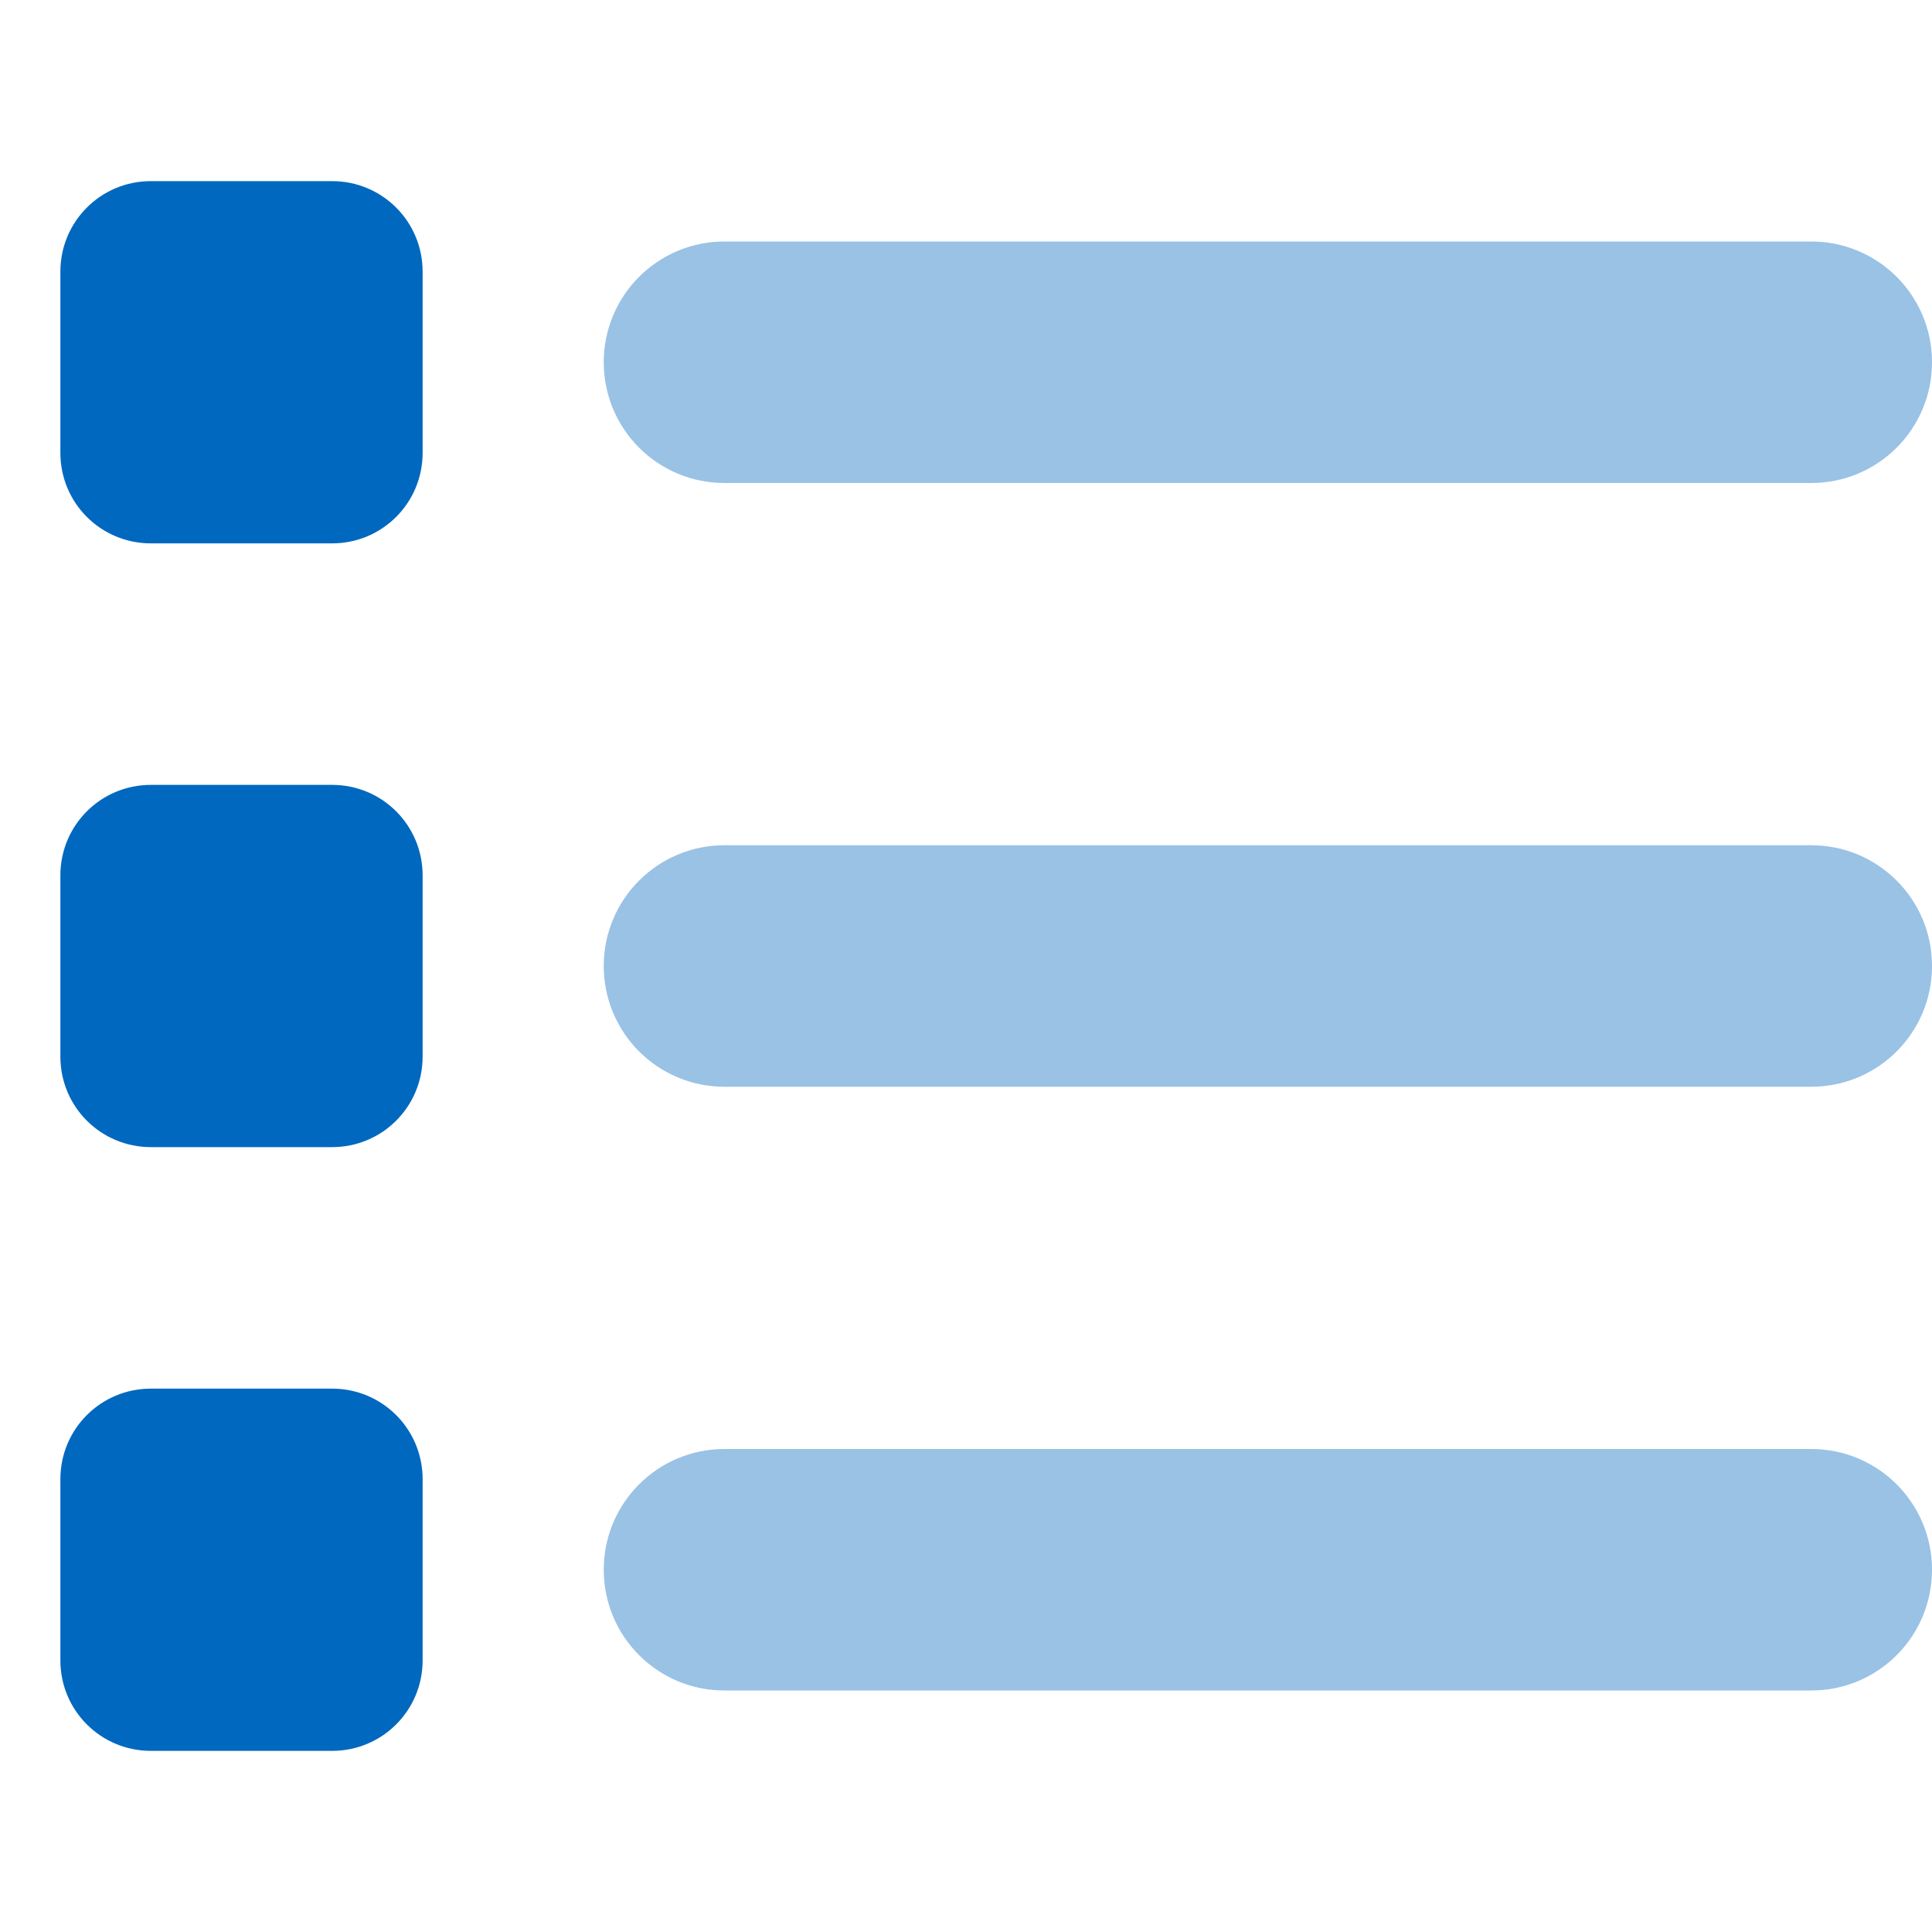
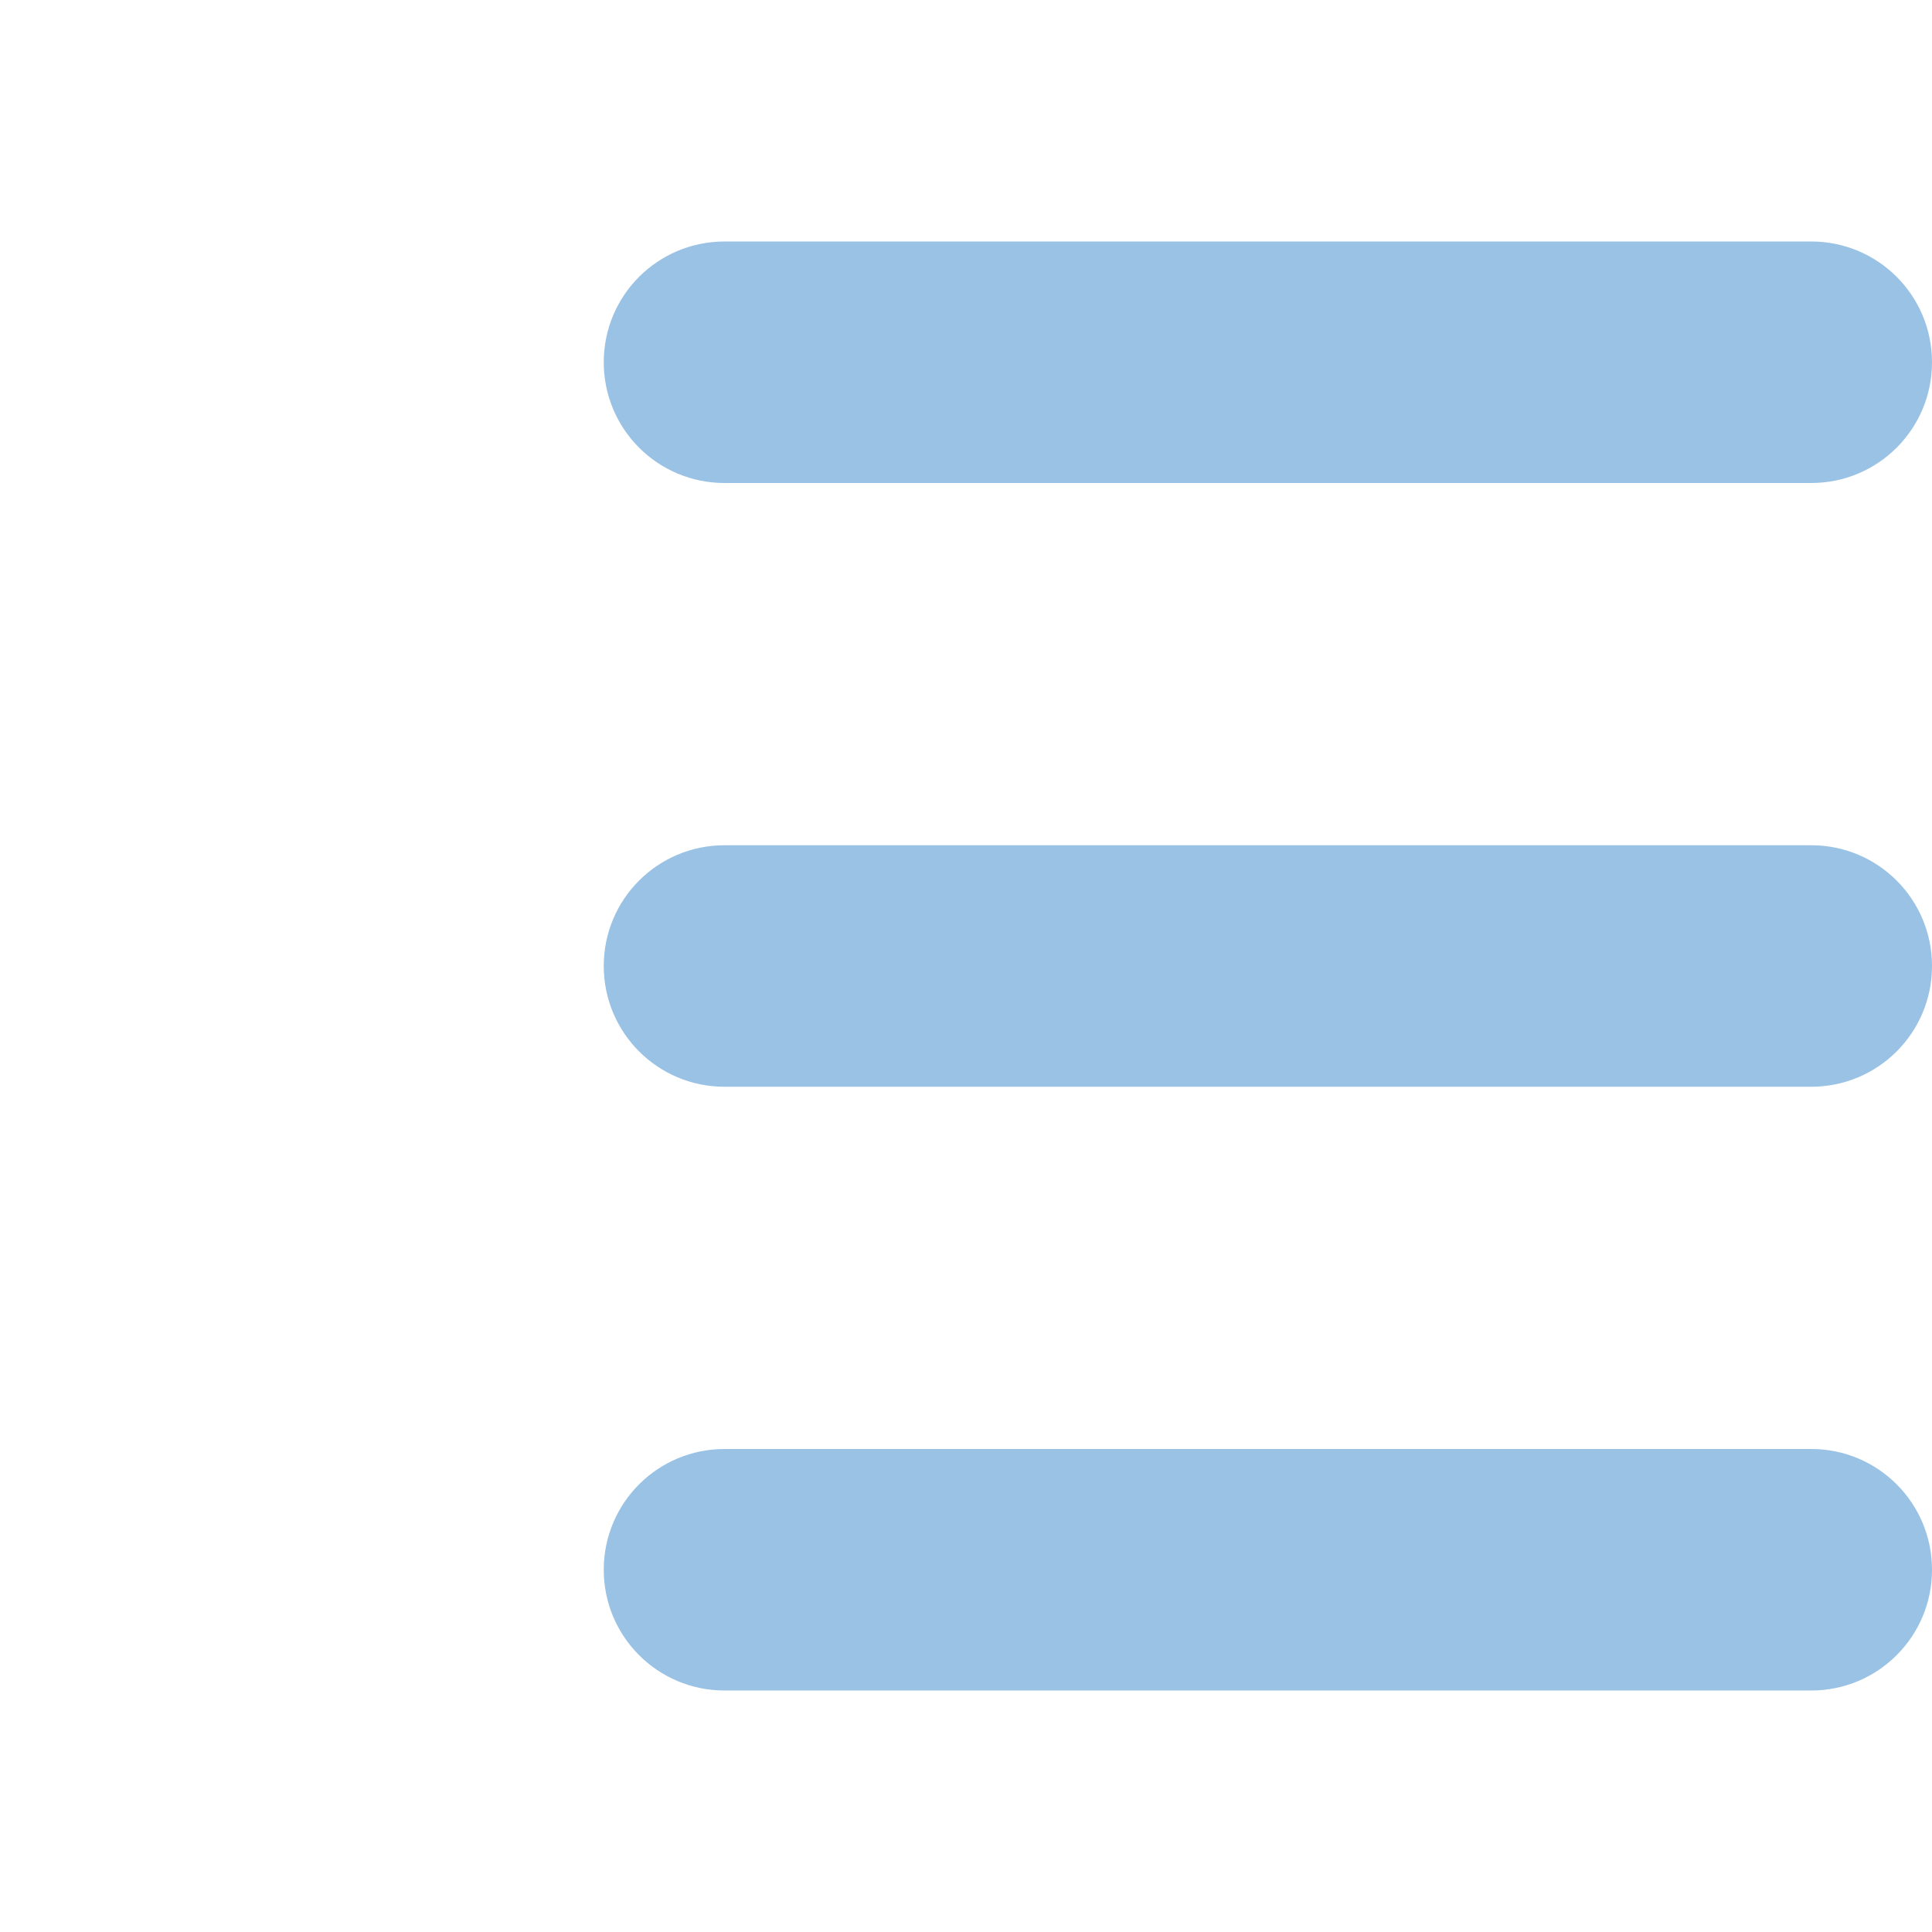
<svg xmlns="http://www.w3.org/2000/svg" width="48" height="48" viewBox="0 0 48 48" fill="none">
-   <path d="M1.5 41.25C1.5 42.497 2.503 43.5 3.75 43.5H8.25C9.497 43.5 10.5 42.497 10.5 41.25V36.75C10.5 35.503 9.497 34.5 8.25 34.5H3.75C2.503 34.5 1.5 35.503 1.5 36.75V41.25ZM1.5 26.25C1.5 27.497 2.503 28.5 3.75 28.5H8.25C9.497 28.5 10.5 27.497 10.5 26.25V21.75C10.5 20.503 9.497 19.5 8.25 19.5H3.75C2.503 19.5 1.5 20.503 1.5 21.75V26.25ZM3.75 13.5H8.25C9.497 13.5 10.5 12.497 10.5 11.25V6.75C10.5 5.503 9.497 4.5 8.25 4.5H3.75C2.503 4.5 1.5 5.503 1.5 6.75V11.25C1.5 12.497 2.503 13.5 3.75 13.5Z" fill="#0068BF" />
  <path opacity="0.4" d="M15 39C15 40.659 16.341 42 18 42H45C46.659 42 48 40.659 48 39C48 37.341 46.659 36 45 36H18C16.341 36 15 37.341 15 39ZM15 24C15 25.659 16.341 27 18 27H45C46.659 27 48 25.659 48 24C48 22.341 46.659 21 45 21H18C16.341 21 15 22.341 15 24ZM18 12H45C46.659 12 48 10.659 48 9C48 7.341 46.659 6 45 6H18C16.341 6 15 7.341 15 9C15 10.659 16.341 12 18 12Z" fill="#0068BF" />
</svg>